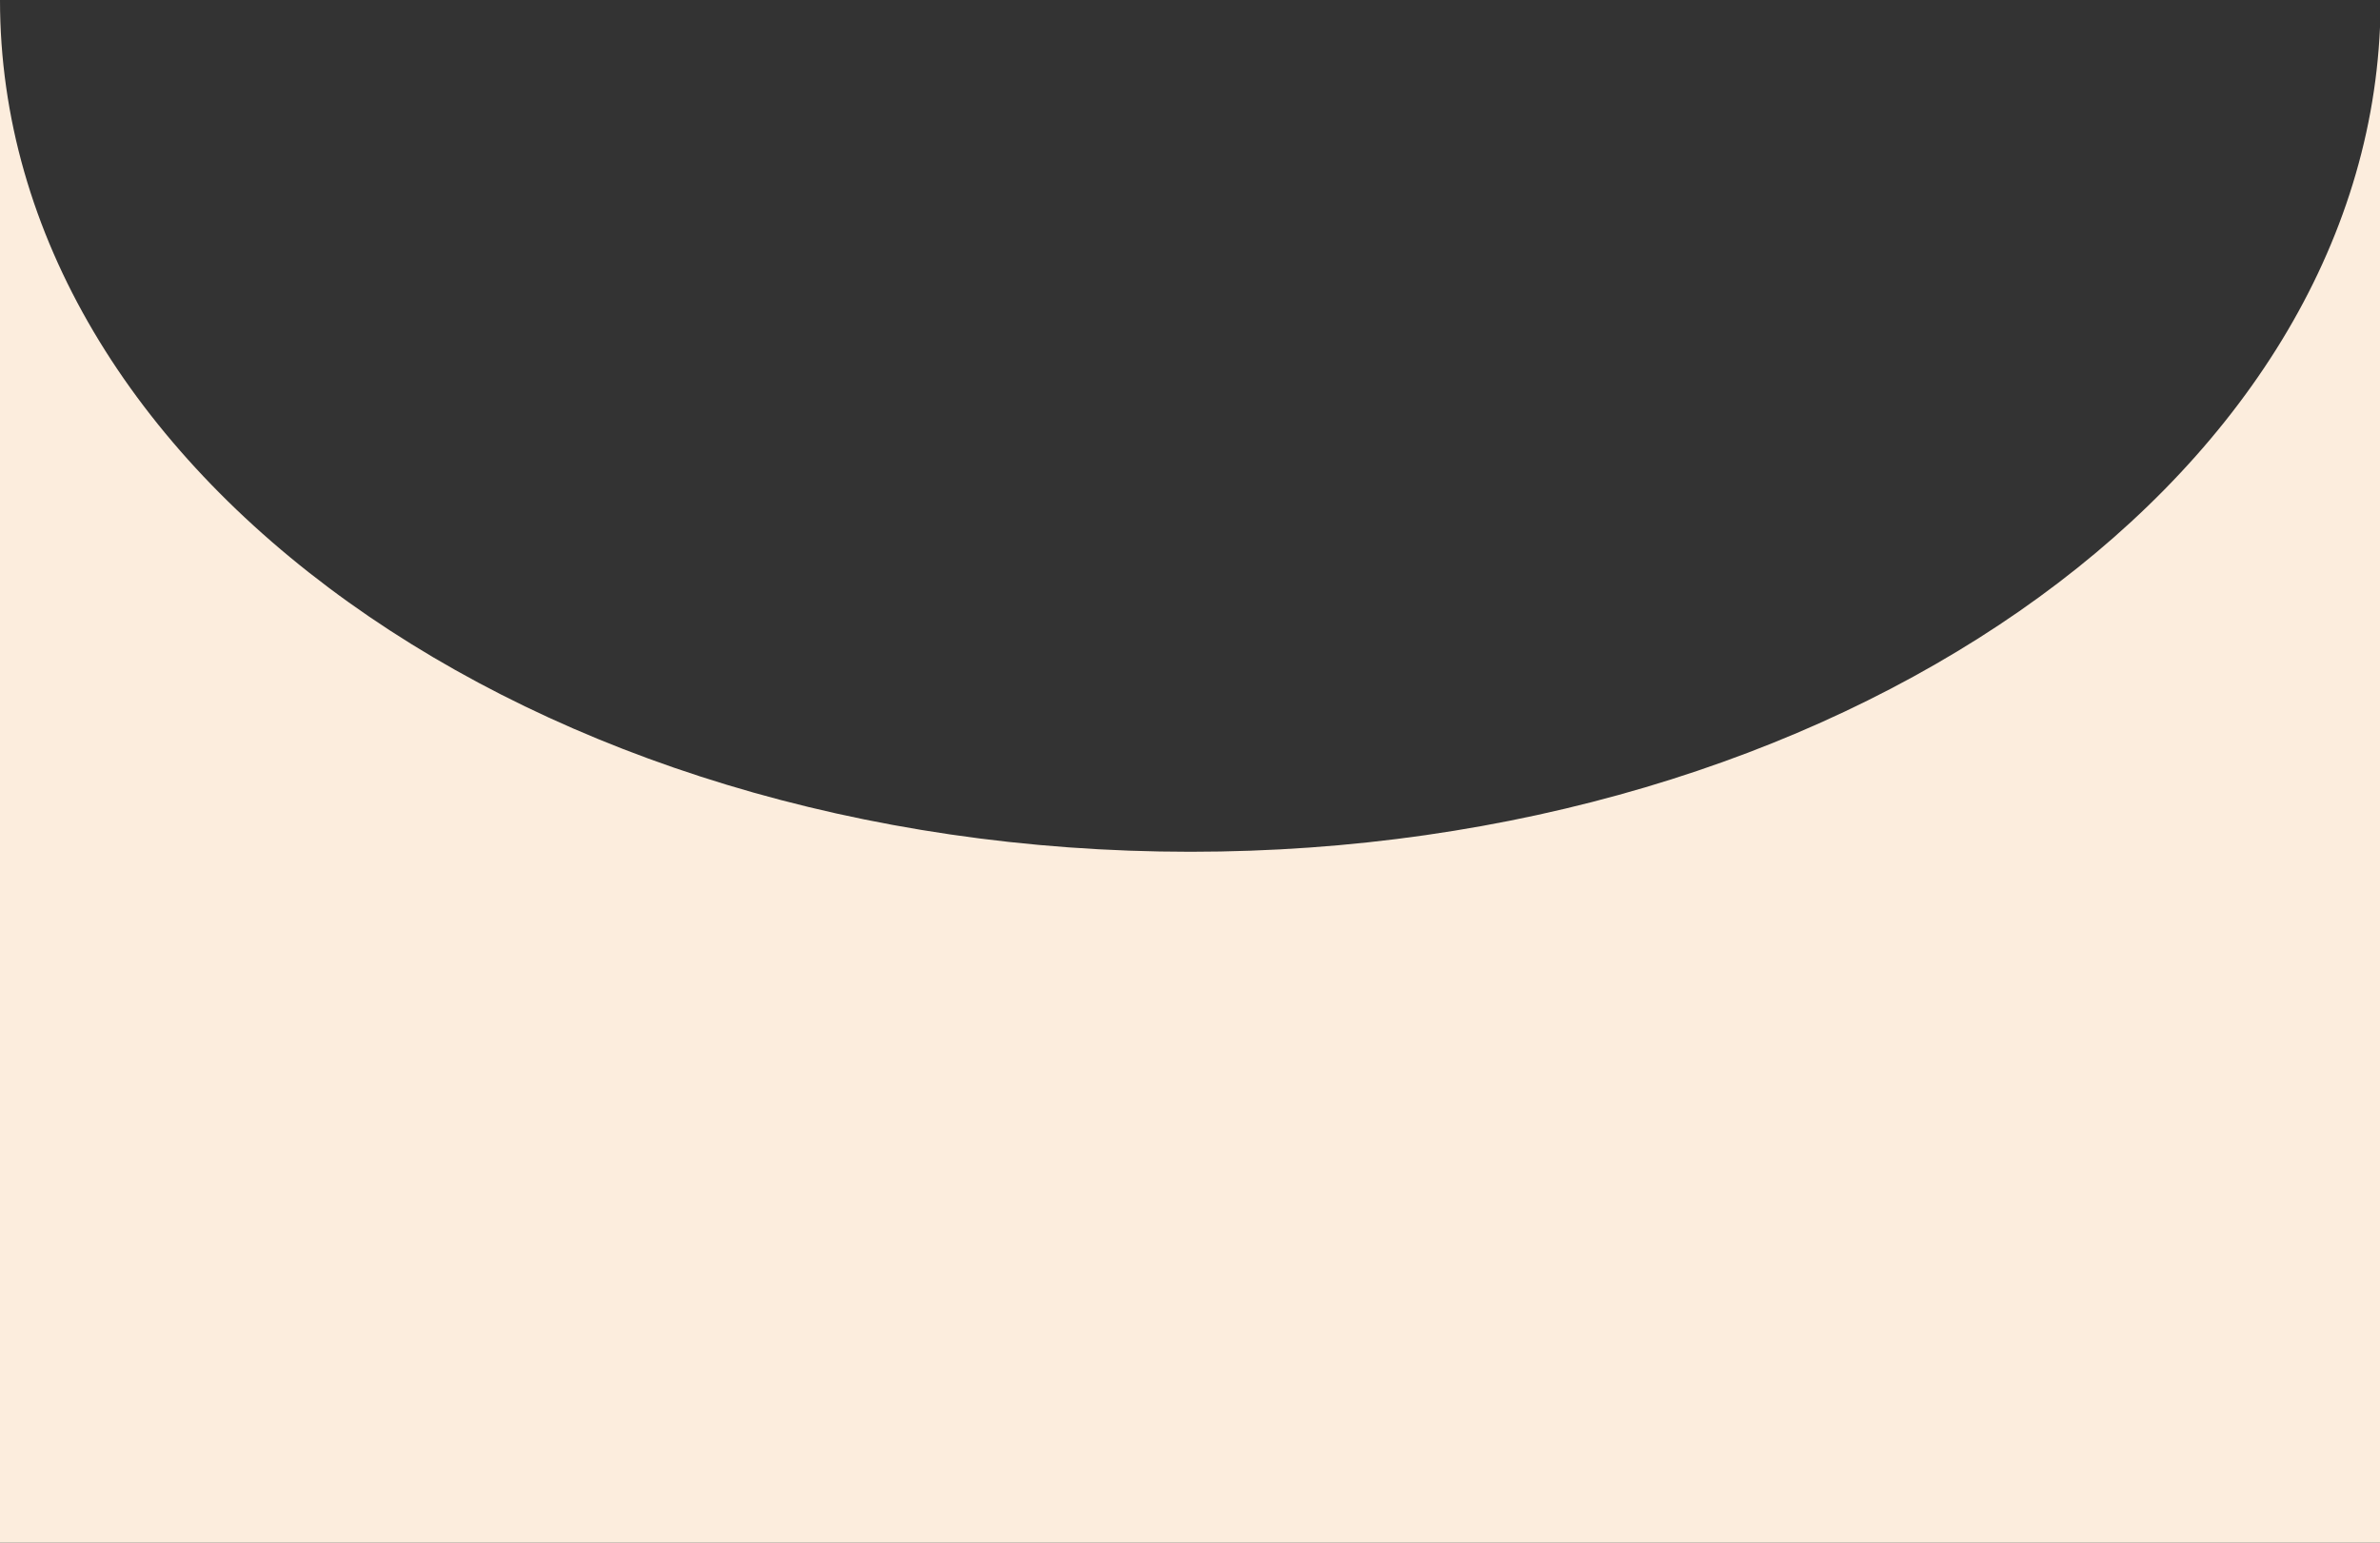
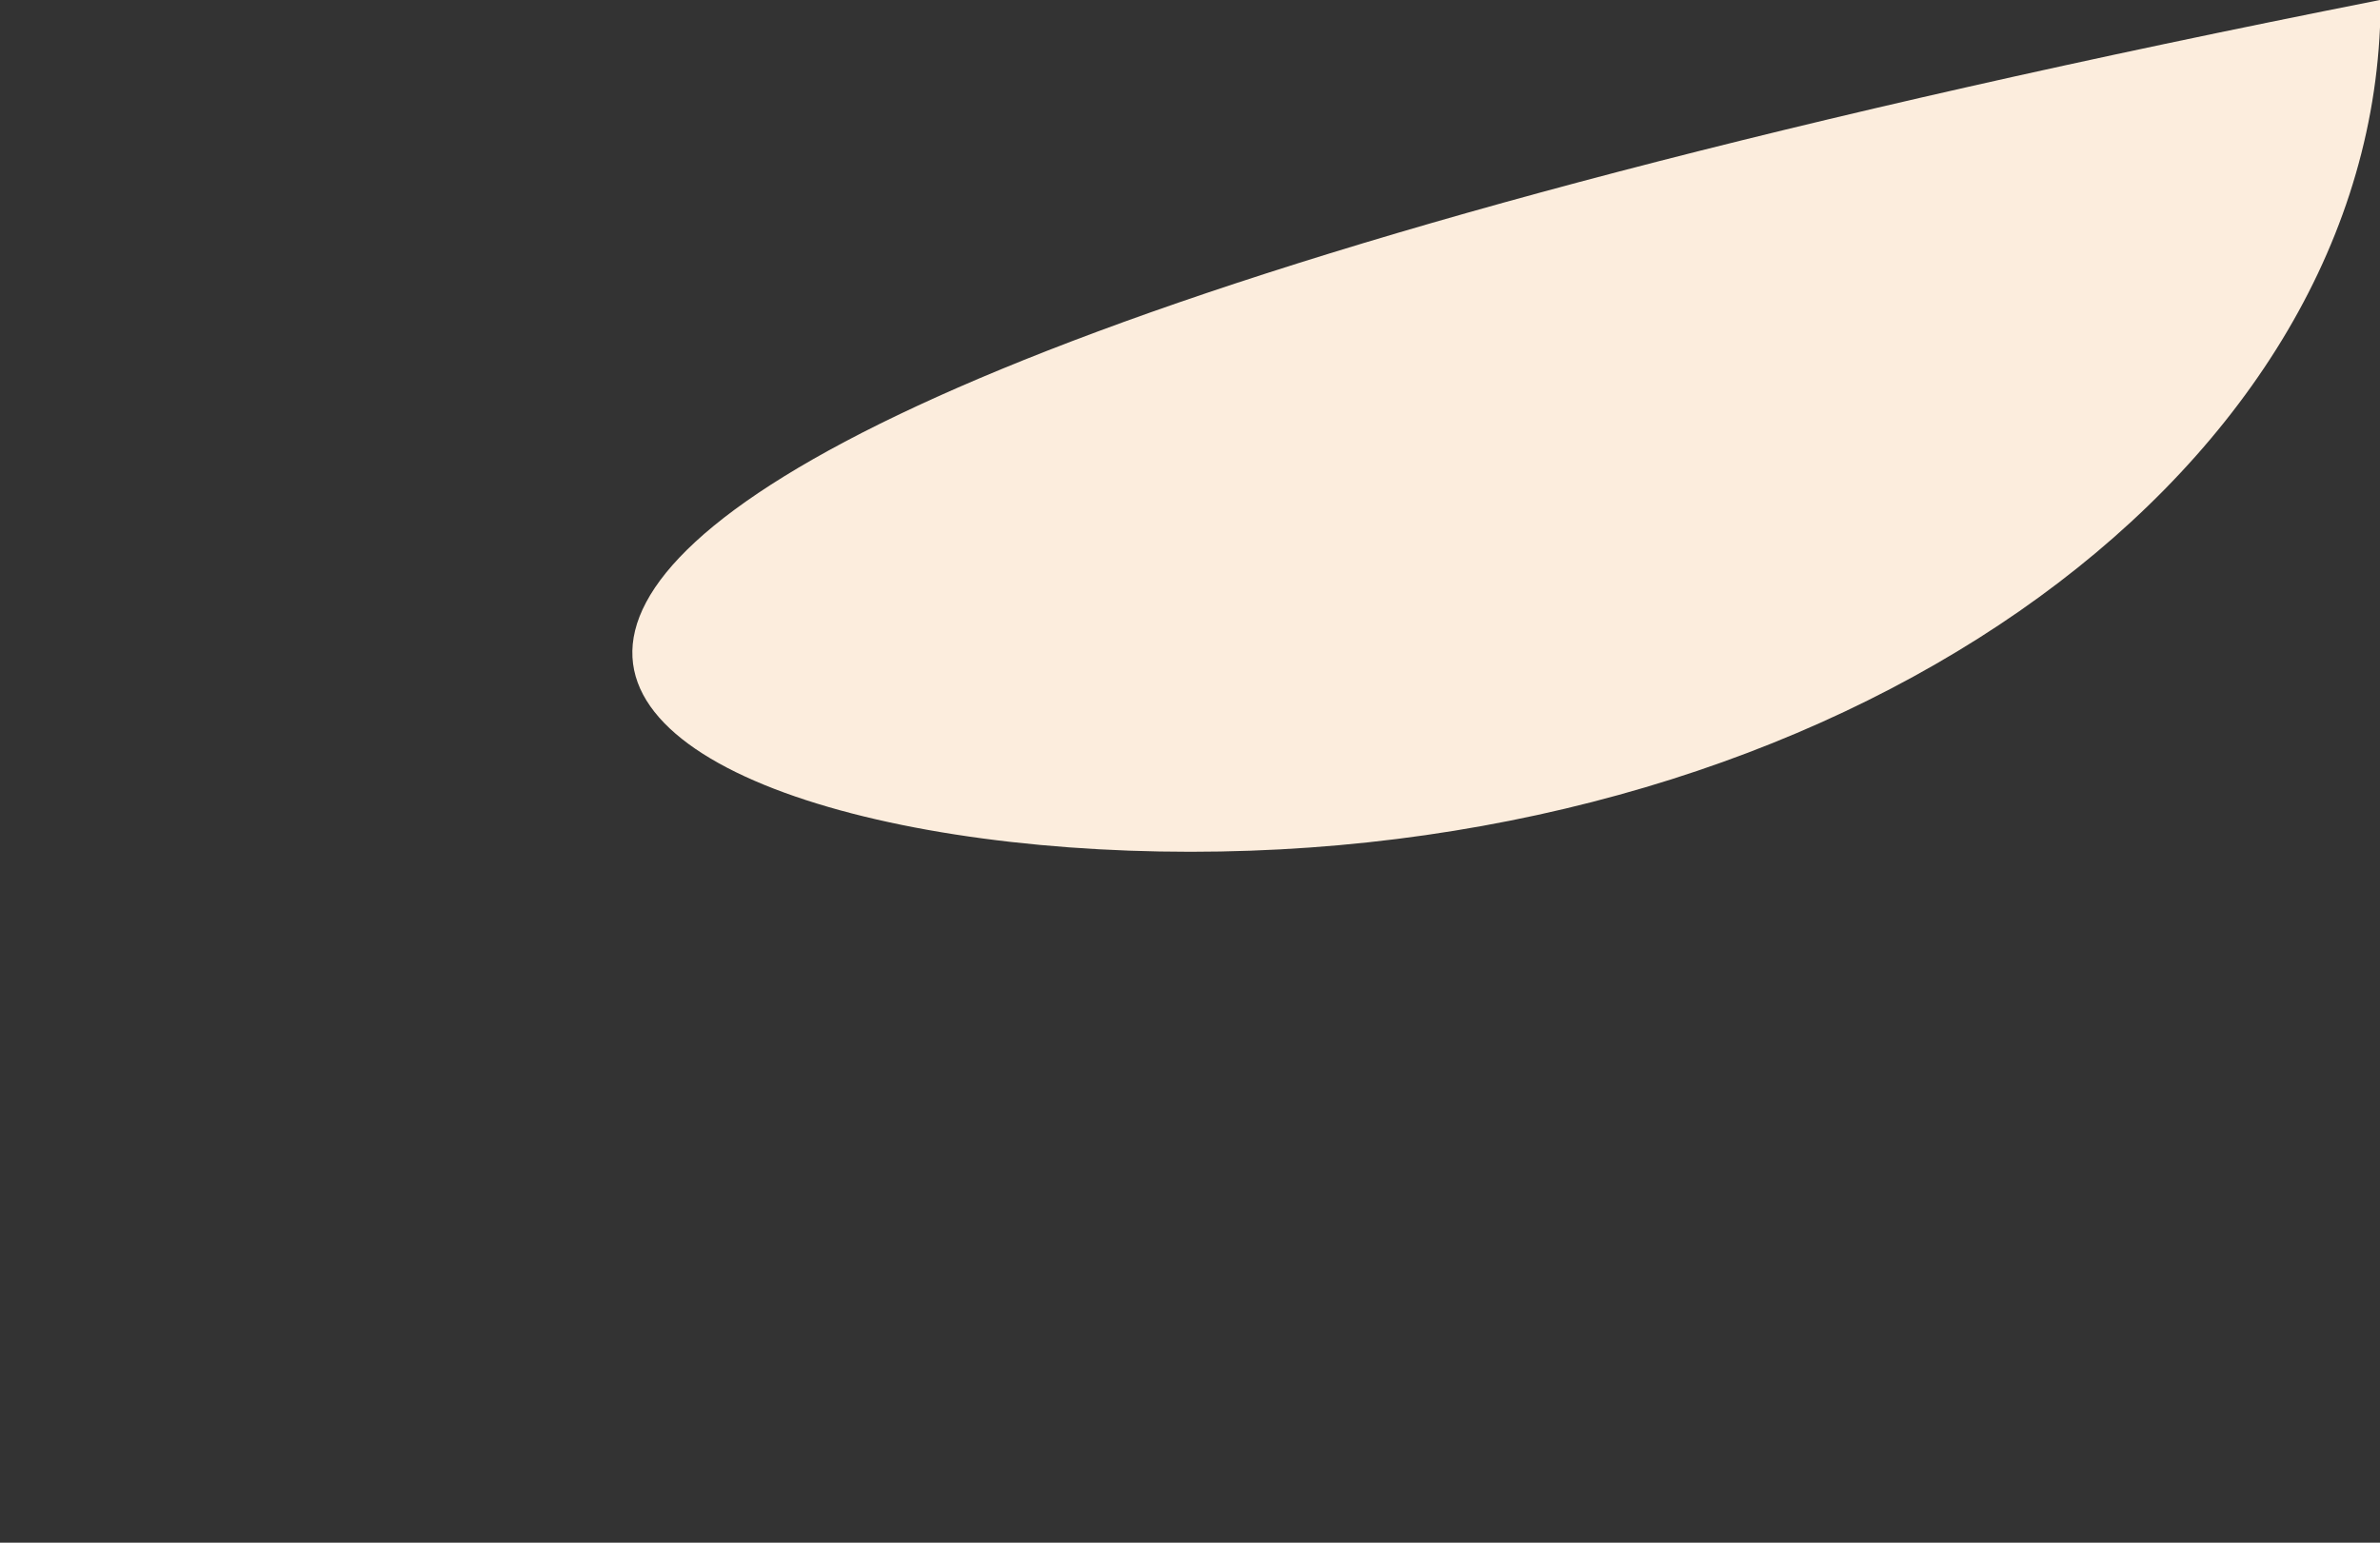
<svg xmlns="http://www.w3.org/2000/svg" width="1595" height="1034" viewBox="0 0 1595 1034" fill="none">
  <rect x="0" y="0" width="1595" height="1034" fill="#333333" stroke="none" />
-   <path fill-rule="evenodd" clip-rule="evenodd" d="M1595 1034H0V0C0 315.299 357.143 570.9 797.701 570.9C1229.69 570.9 1581.48 325.141 1595 18.32V1034Z" fill="#FCEDDD" />
+   <path fill-rule="evenodd" clip-rule="evenodd" d="M1595 1034V0C0 315.299 357.143 570.9 797.701 570.9C1229.69 570.9 1581.48 325.141 1595 18.32V1034Z" fill="#FCEDDD" />
</svg>